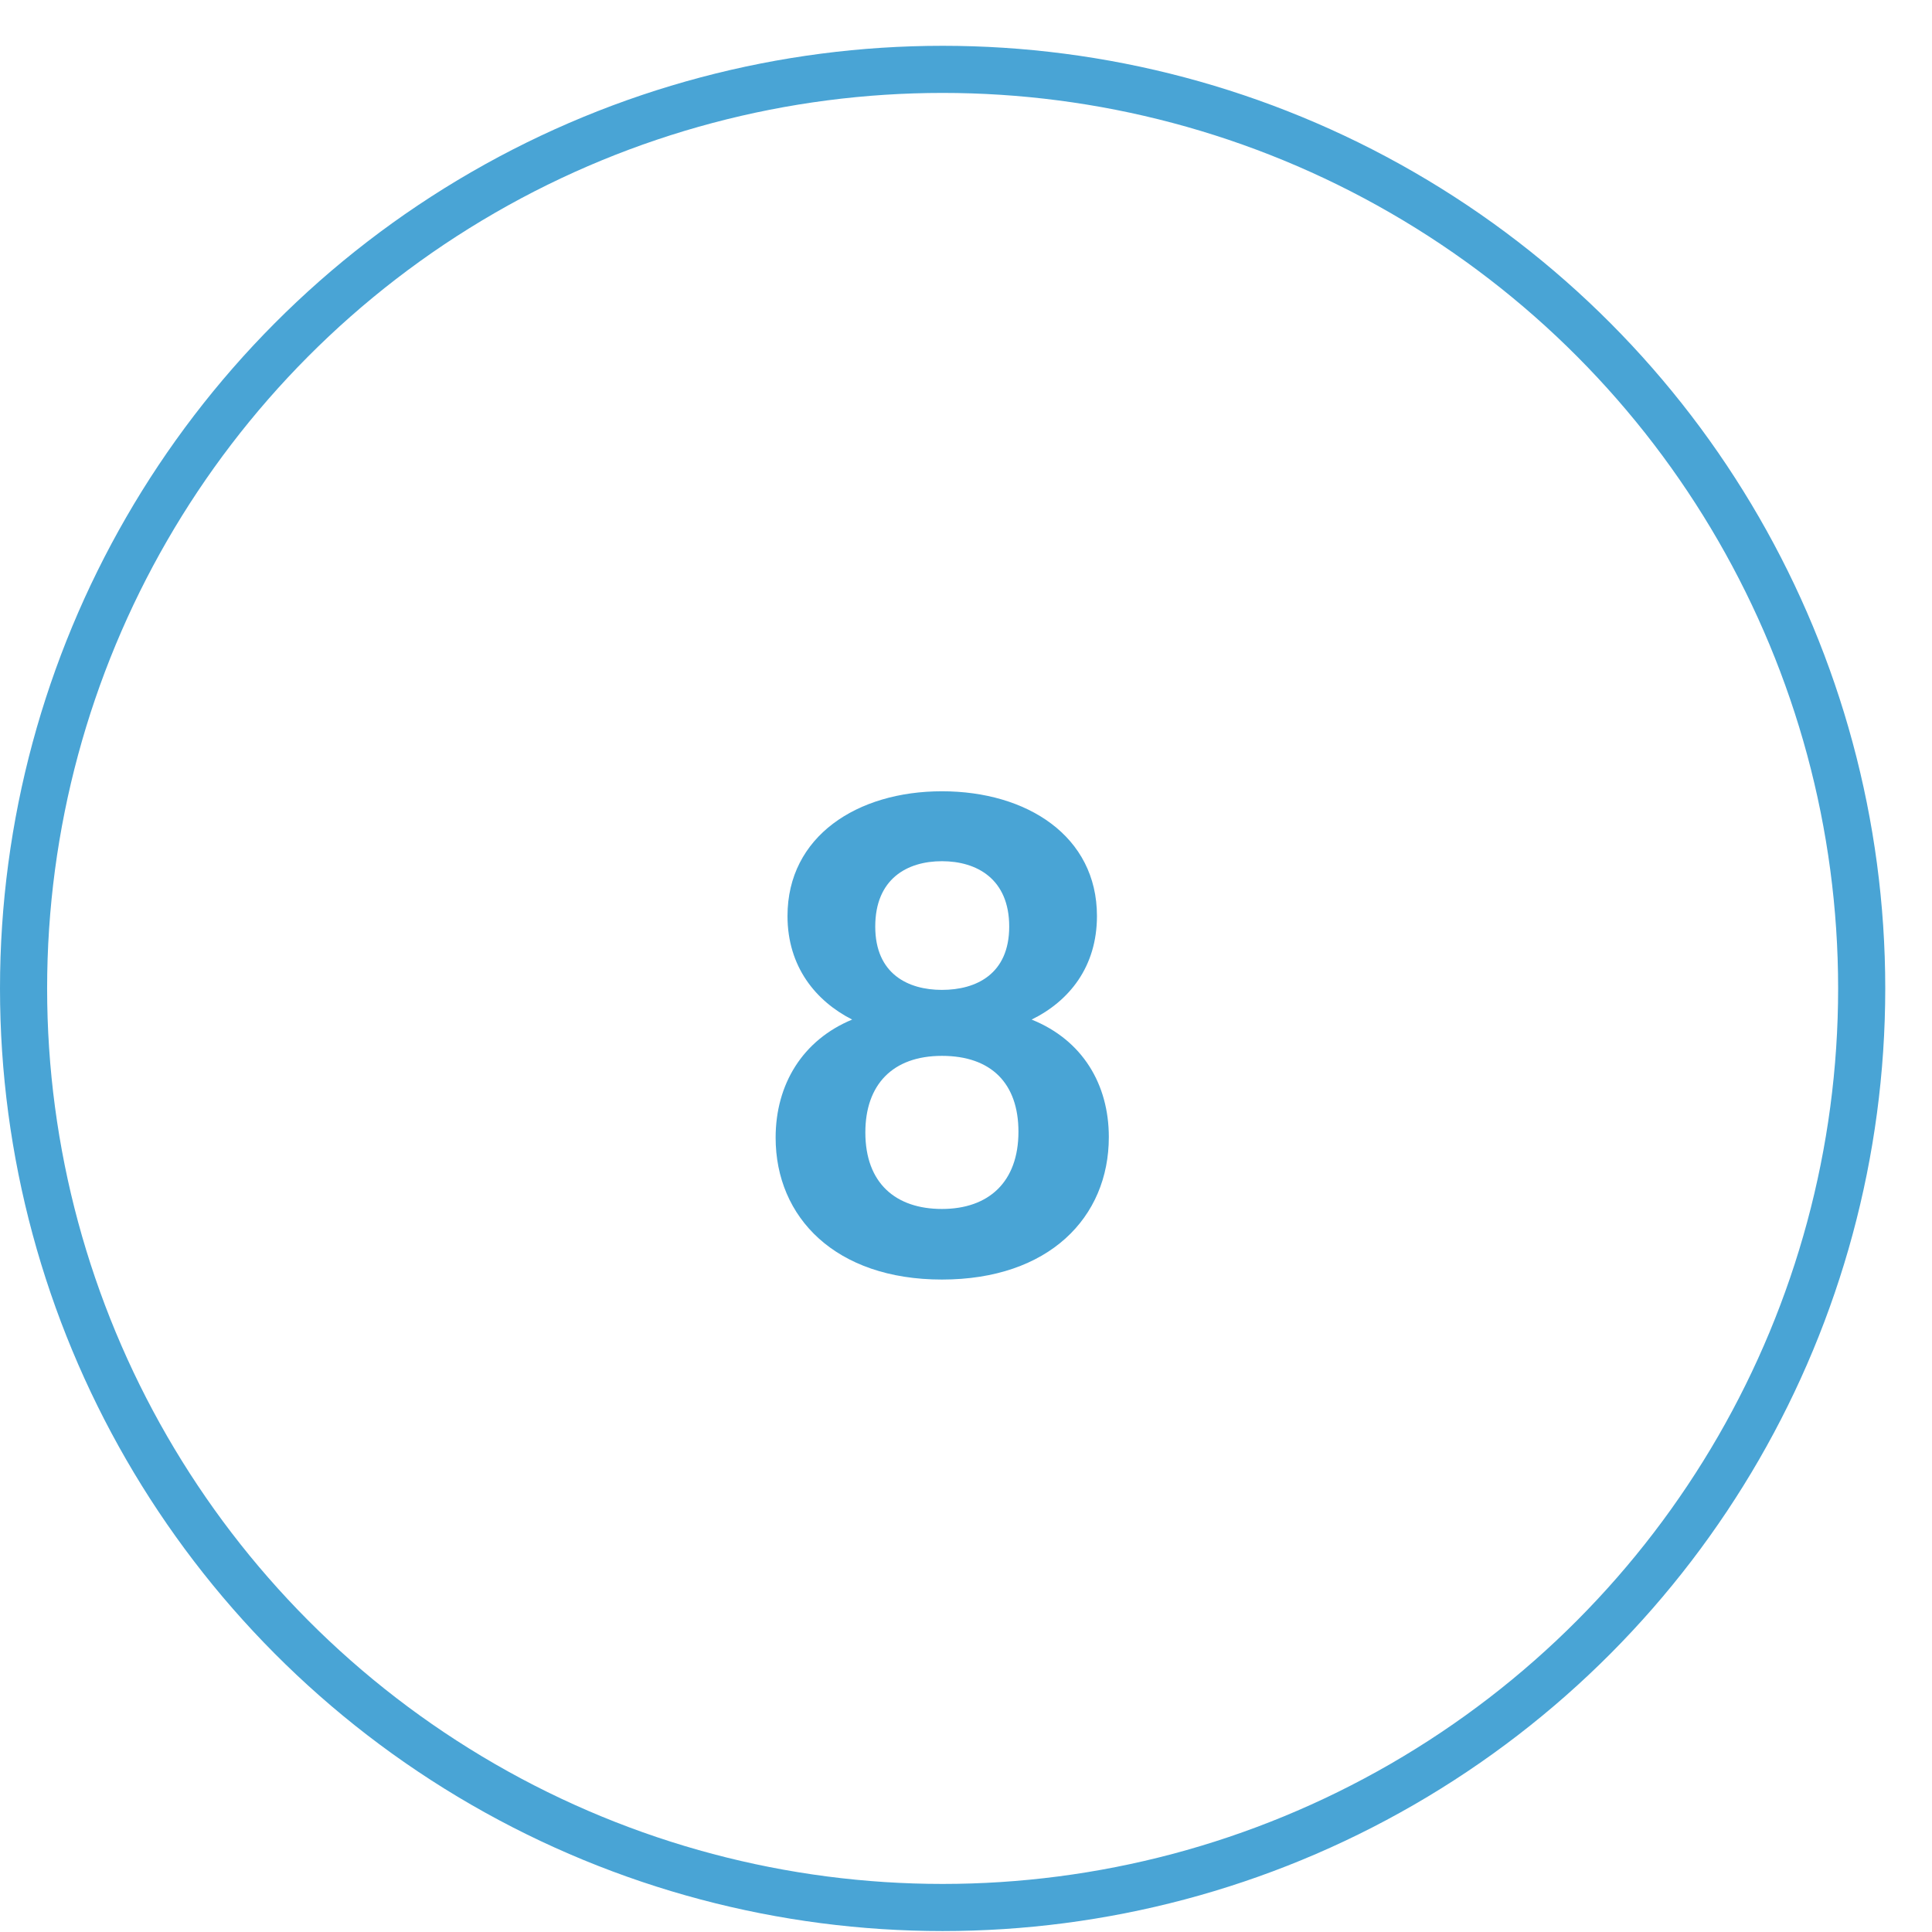
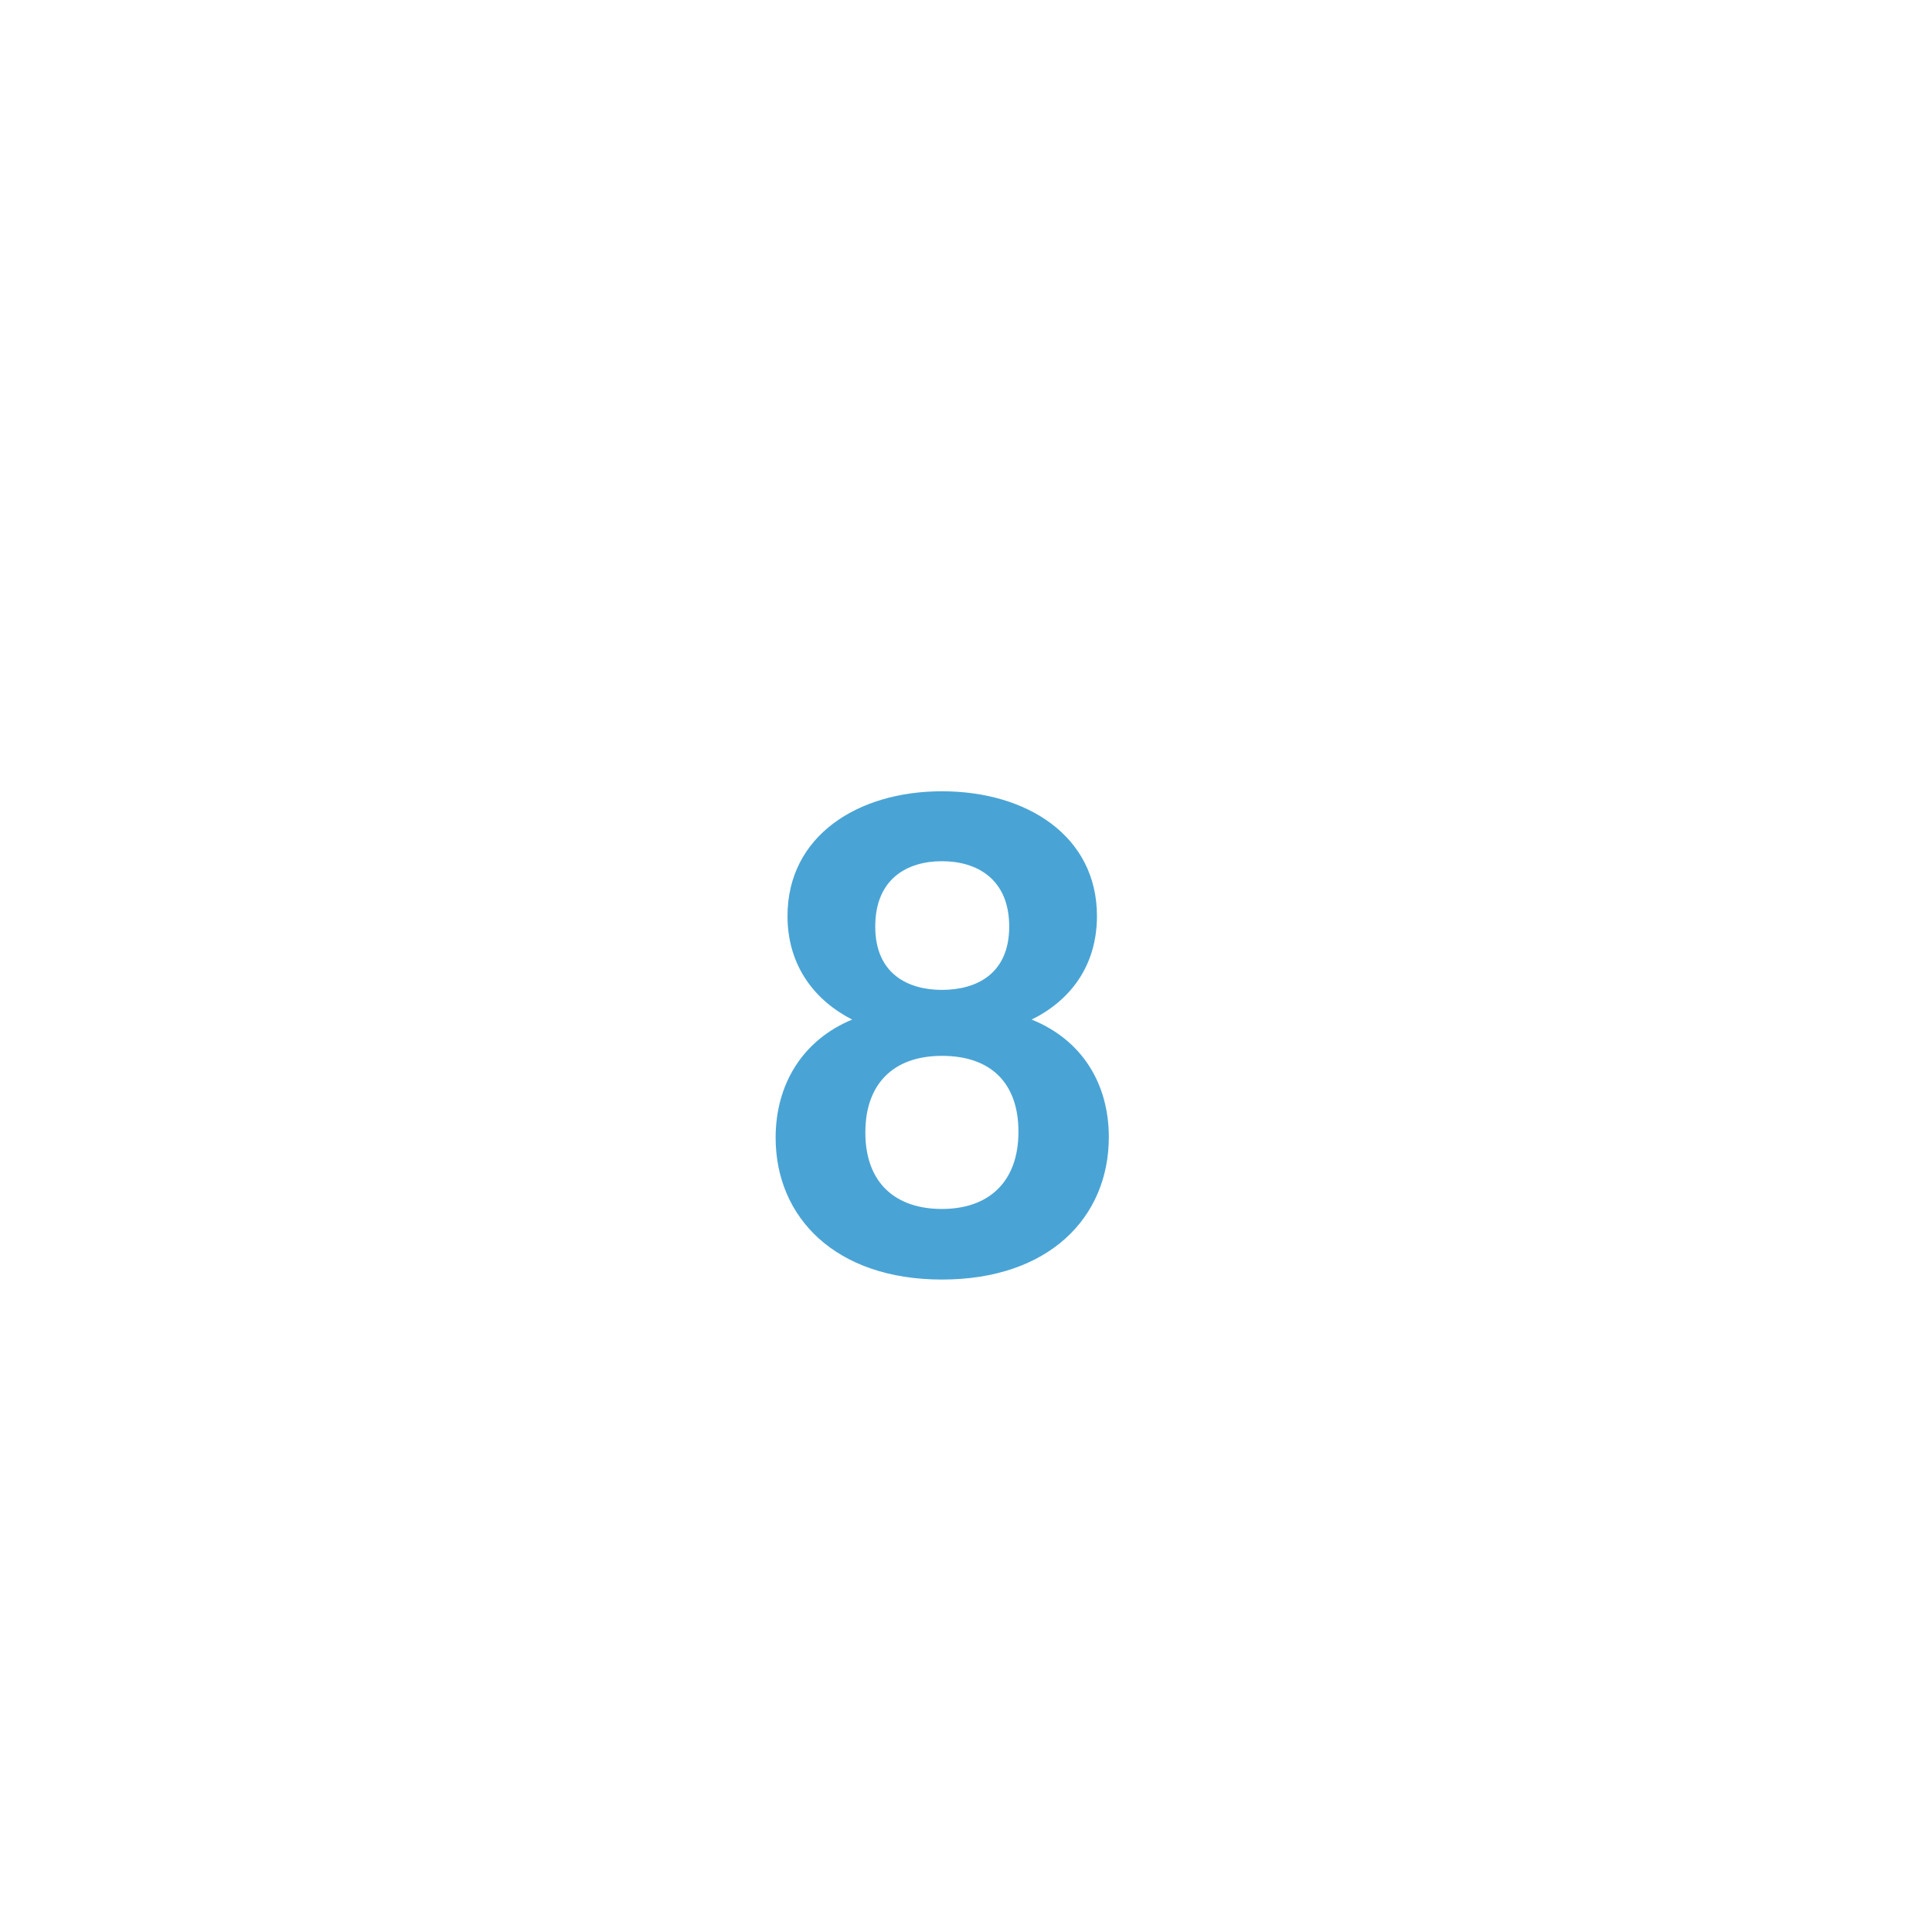
<svg xmlns="http://www.w3.org/2000/svg" width="41" height="41" viewBox="0 0 41 41" fill="none">
-   <circle cx="20.004" cy="20.976" r="19.504" stroke="#49A4D5" stroke-width="1" />
  <path d="M19.989 25.656C19.009 25.656 18.364 25.11 18.364 24.032C18.364 23.023 18.939 22.407 19.989 22.407C21.039 22.407 21.613 22.995 21.613 24.017C21.613 25.082 20.983 25.656 19.989 25.656ZM19.989 21.007C19.274 21.007 18.574 20.671 18.574 19.663C18.574 18.654 19.247 18.276 19.989 18.276C20.731 18.276 21.417 18.654 21.417 19.663C21.417 20.671 20.717 21.007 19.989 21.007ZM19.989 27.154C22.257 27.154 23.531 25.838 23.531 24.13C23.531 23.009 22.971 22.071 21.893 21.637C22.691 21.245 23.279 20.517 23.279 19.439C23.279 17.744 21.795 16.792 19.989 16.792C18.196 16.792 16.712 17.744 16.712 19.439C16.712 20.517 17.314 21.245 18.084 21.637C17.034 22.071 16.46 23.009 16.46 24.143C16.46 25.838 17.734 27.154 19.989 27.154Z" fill="#49A4D5" />
</svg>